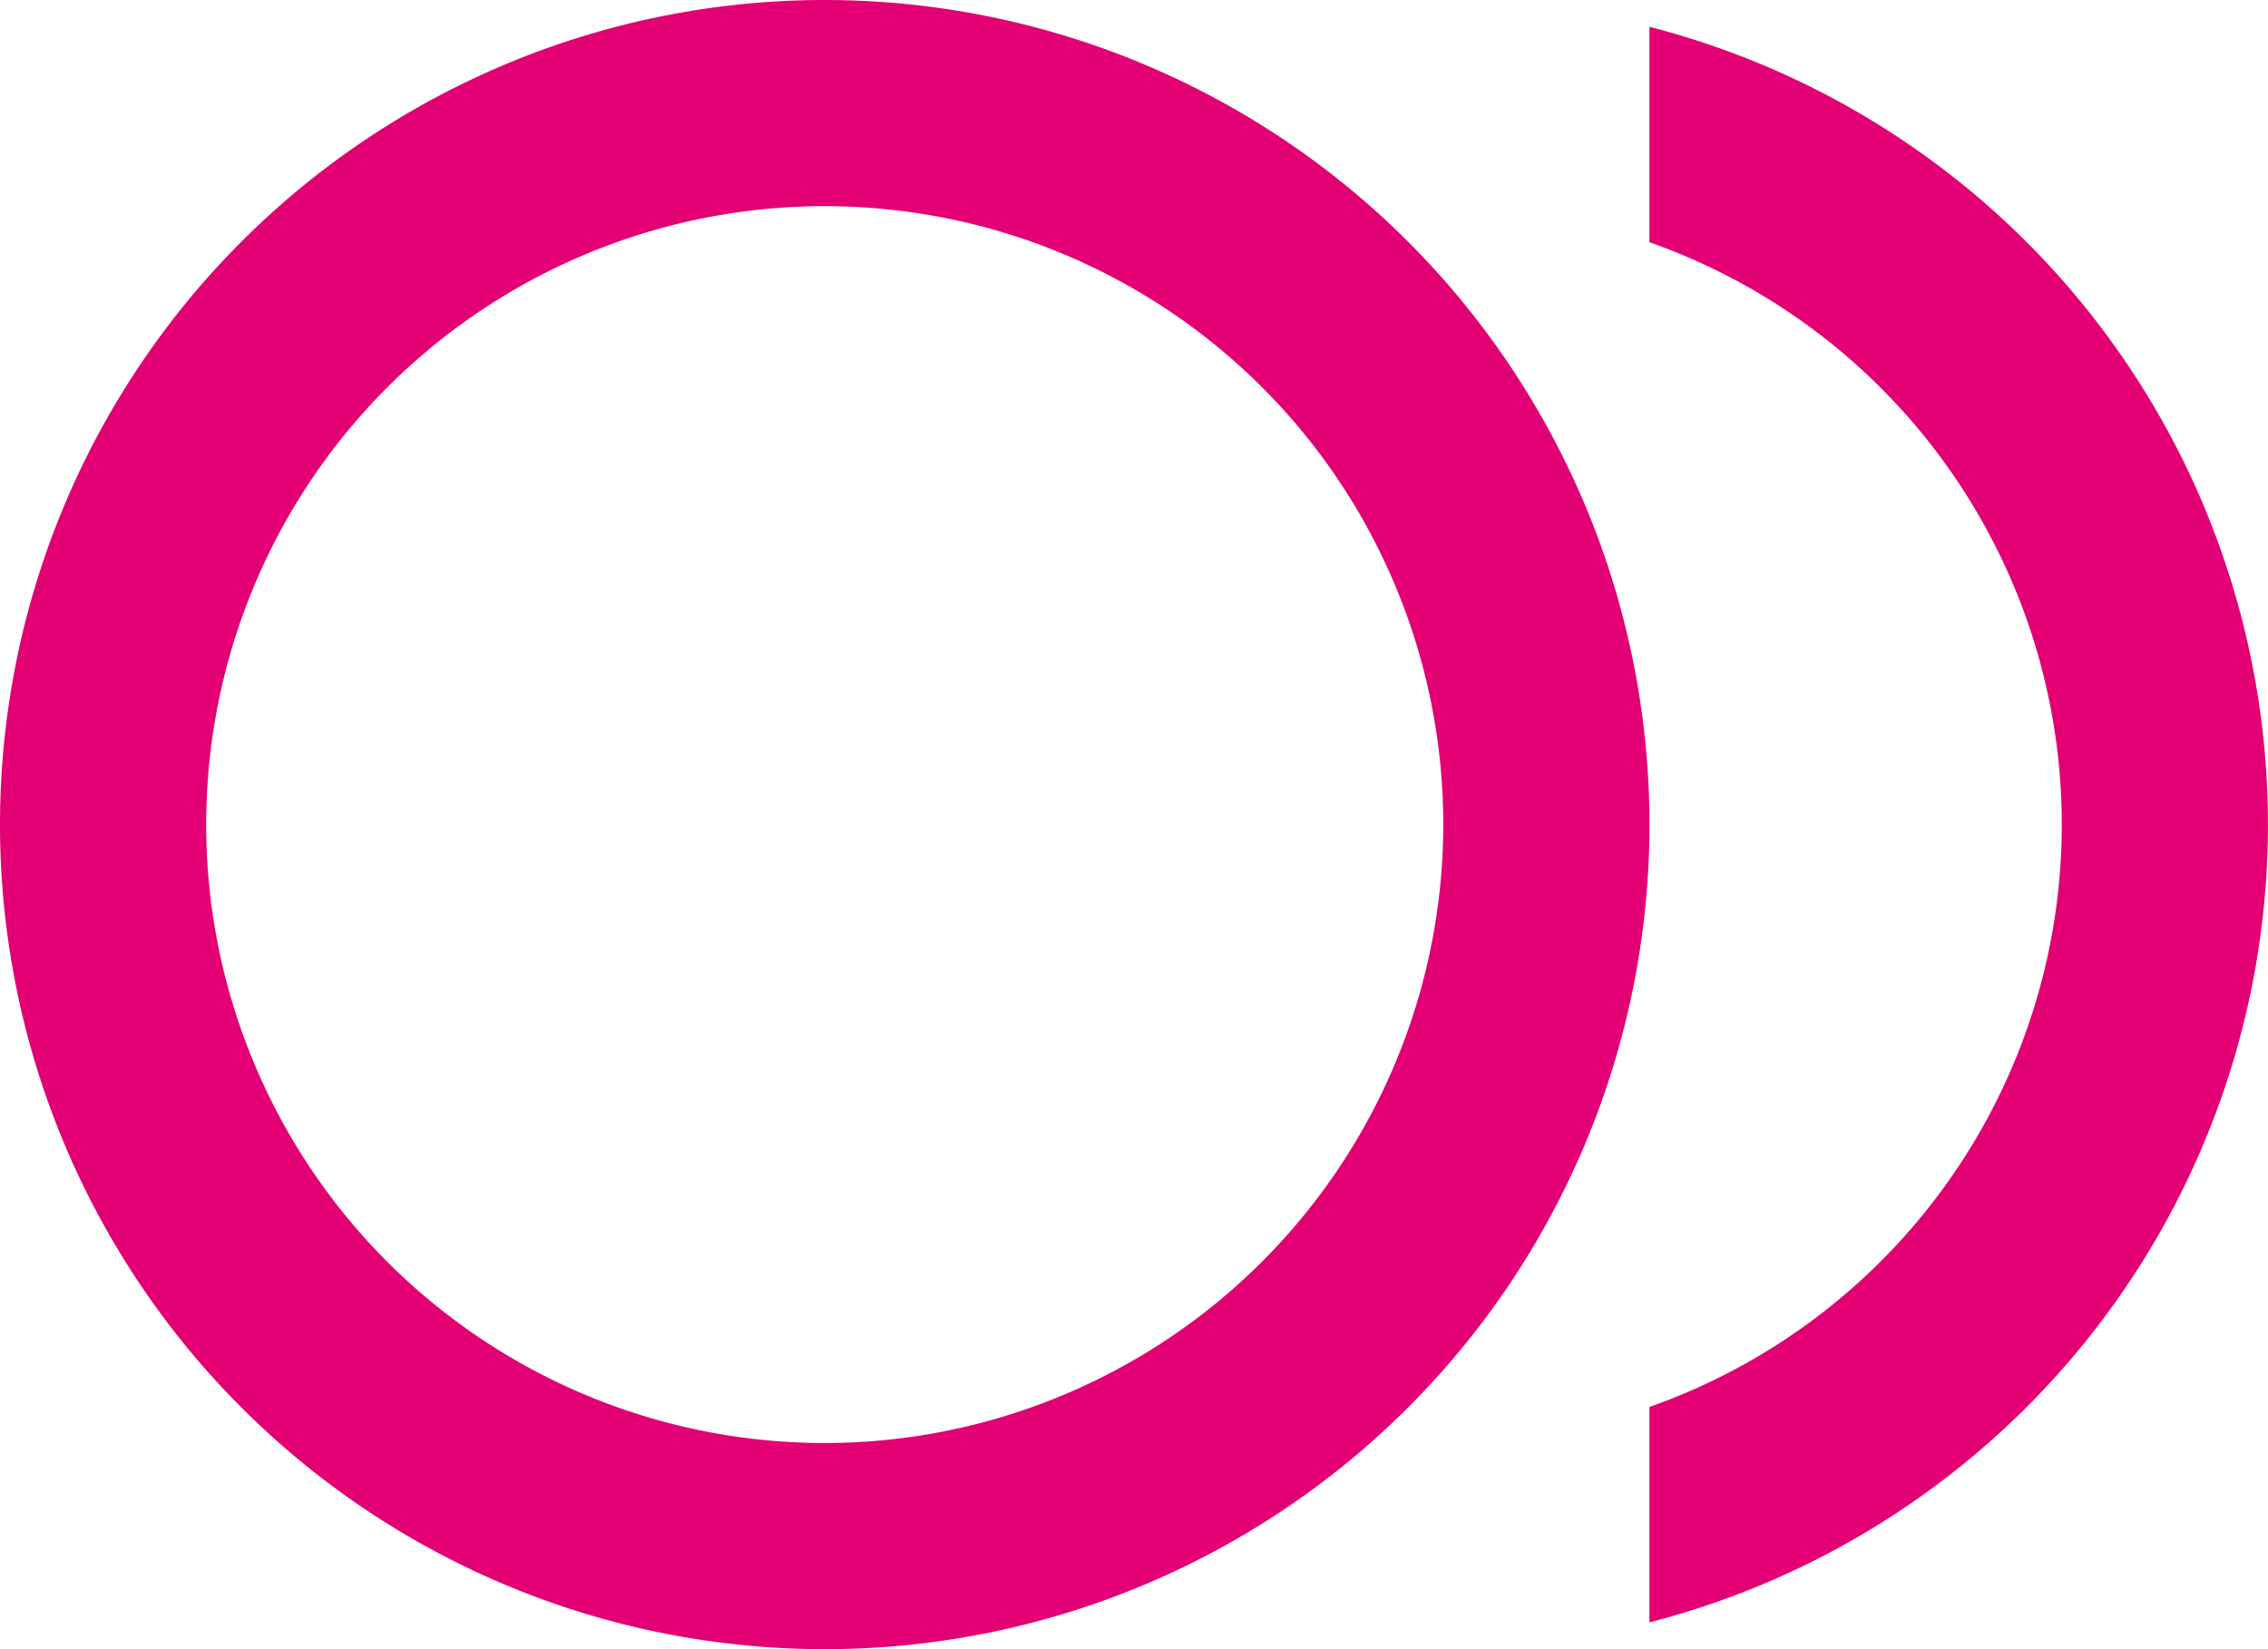
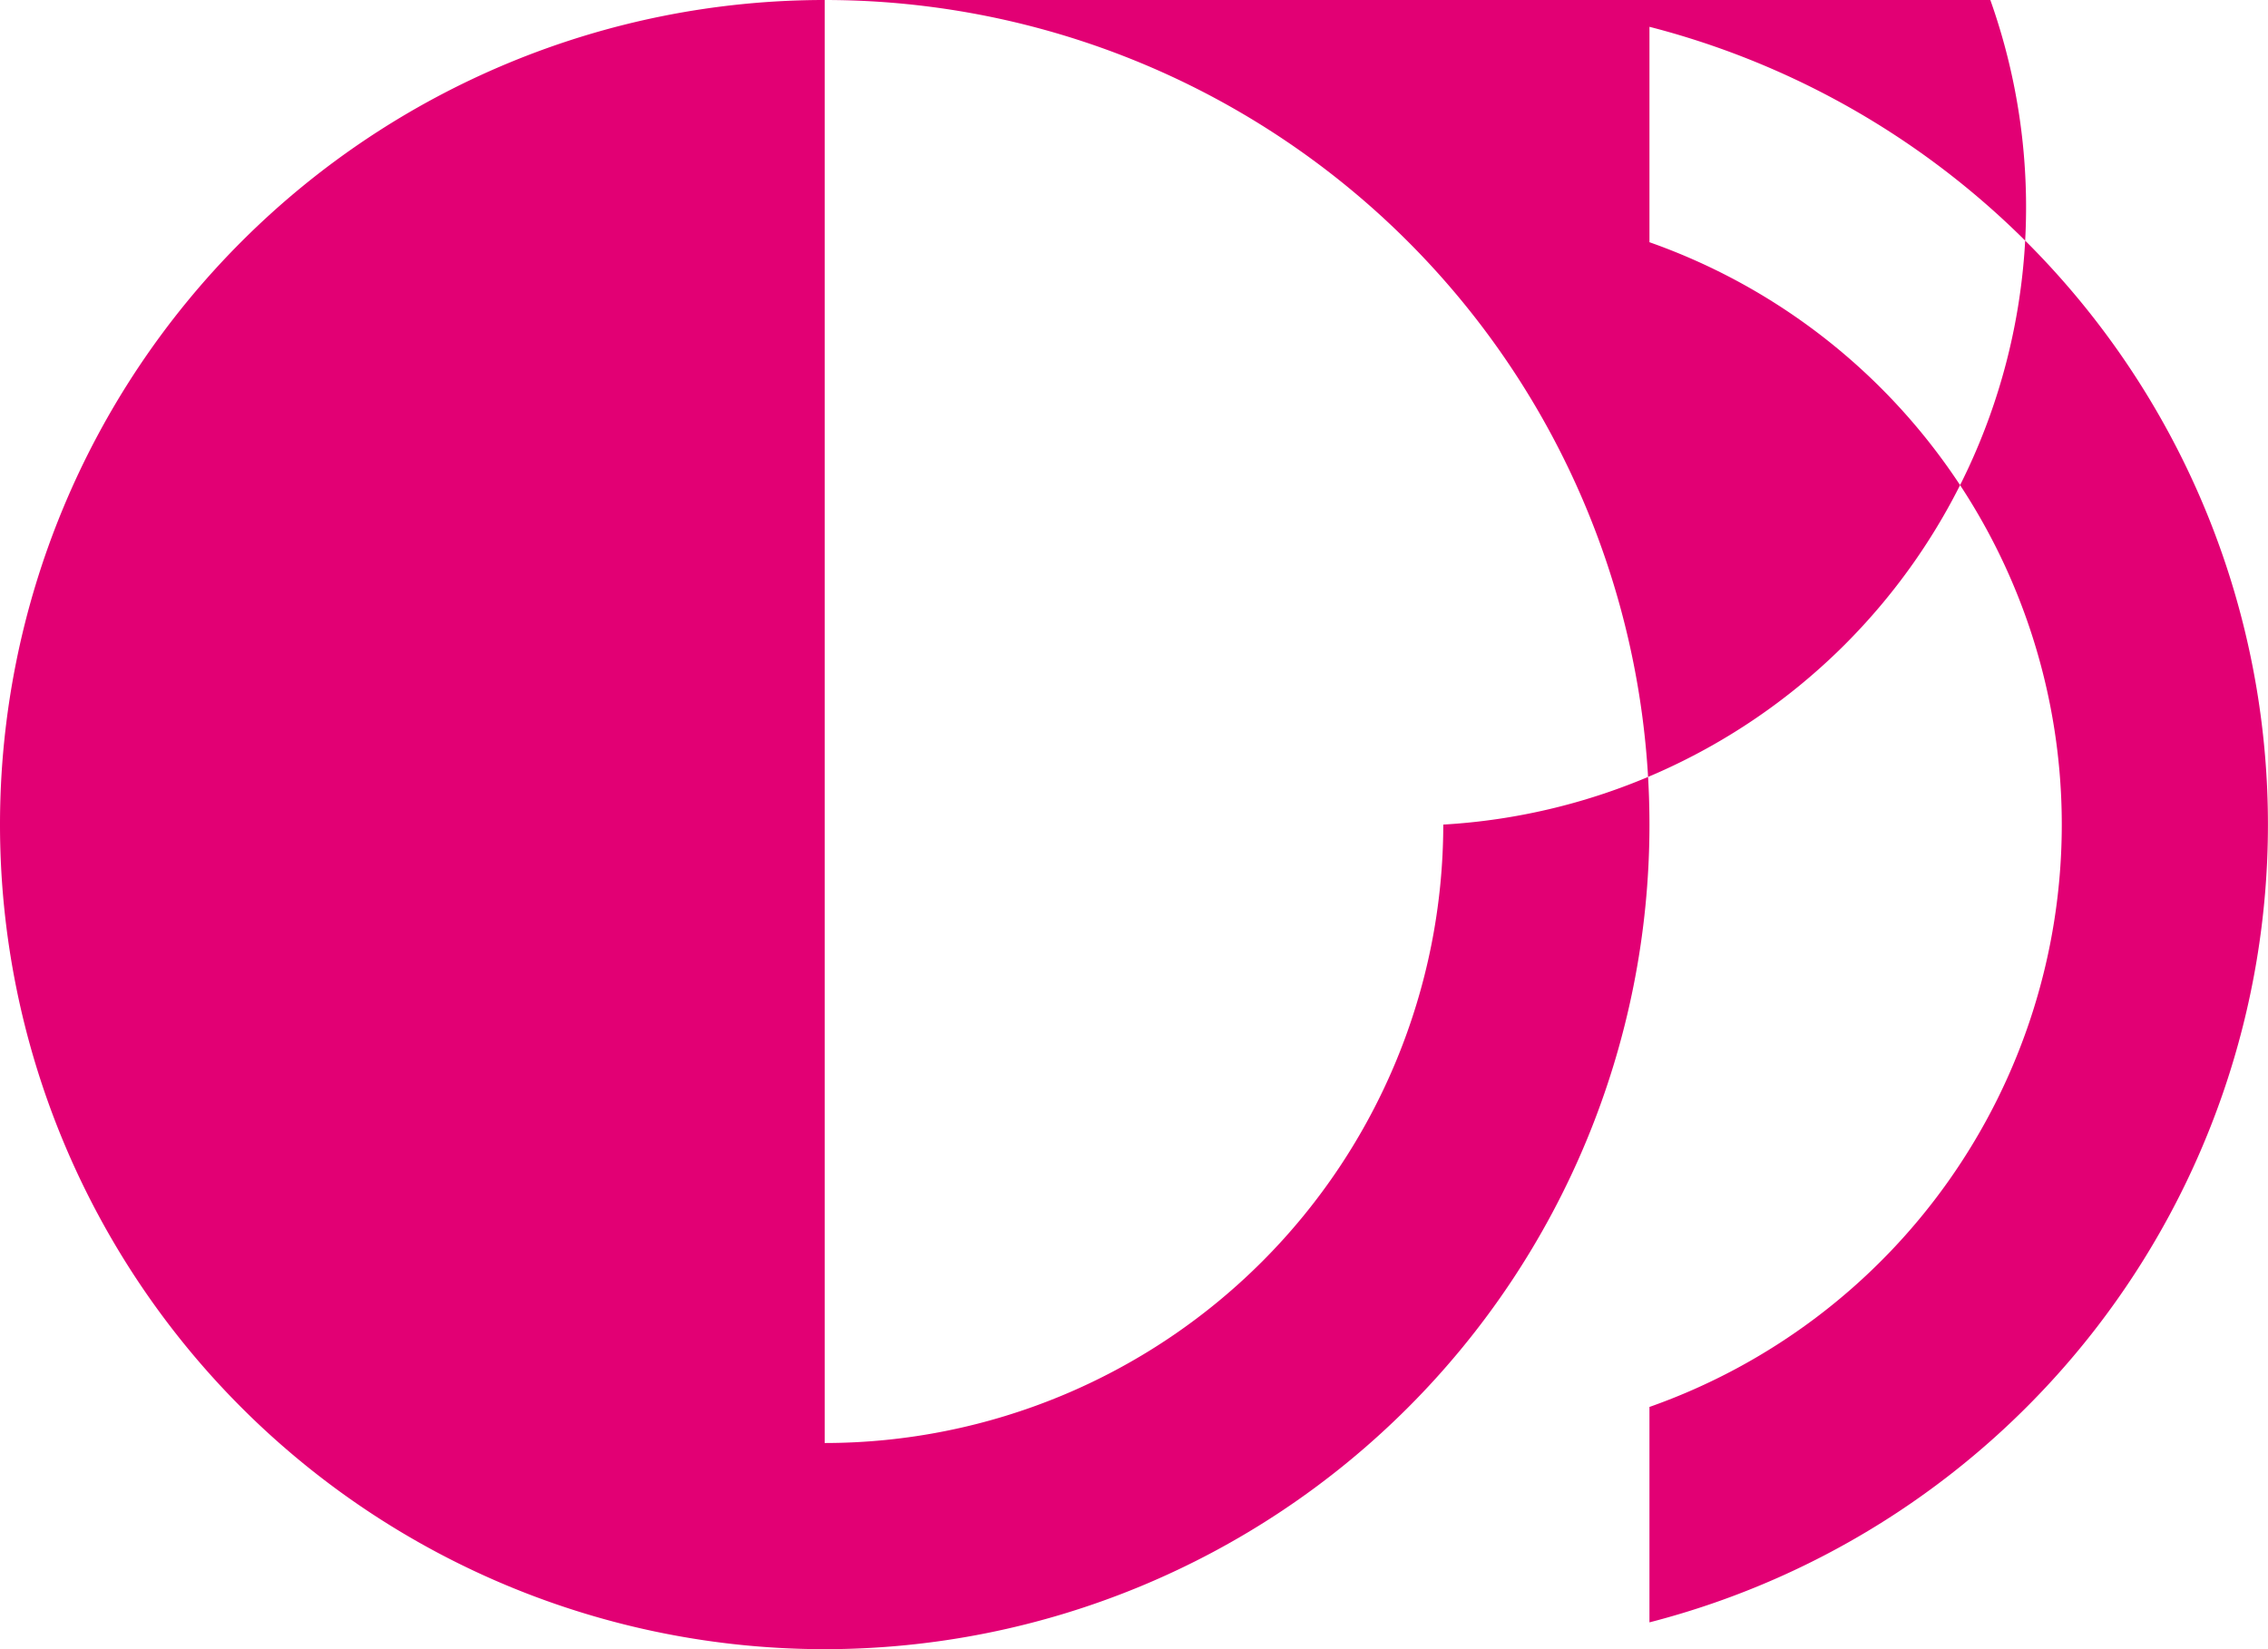
<svg xmlns="http://www.w3.org/2000/svg" width="44" height="32" viewBox="0 0 44 32">
-   <path id="fiber_smart_record" d="M18,8A16,16,0,1,0,34,24,16,16,0,0,0,18,8Zm0,28A12,12,0,1,1,30,24,12.01,12.01,0,0,1,18,36ZM34,8.52V12.7a11.981,11.981,0,0,1,0,22.6v4.18A15.985,15.985,0,0,0,34,8.52Z" transform="translate(-2 -8)" fill="#e20074" />
+   <path id="fiber_smart_record" d="M18,8A16,16,0,1,0,34,24,16,16,0,0,0,18,8ZA12,12,0,1,1,30,24,12.01,12.01,0,0,1,18,36ZM34,8.52V12.7a11.981,11.981,0,0,1,0,22.6v4.18A15.985,15.985,0,0,0,34,8.52Z" transform="translate(-2 -8)" fill="#e20074" />
</svg>